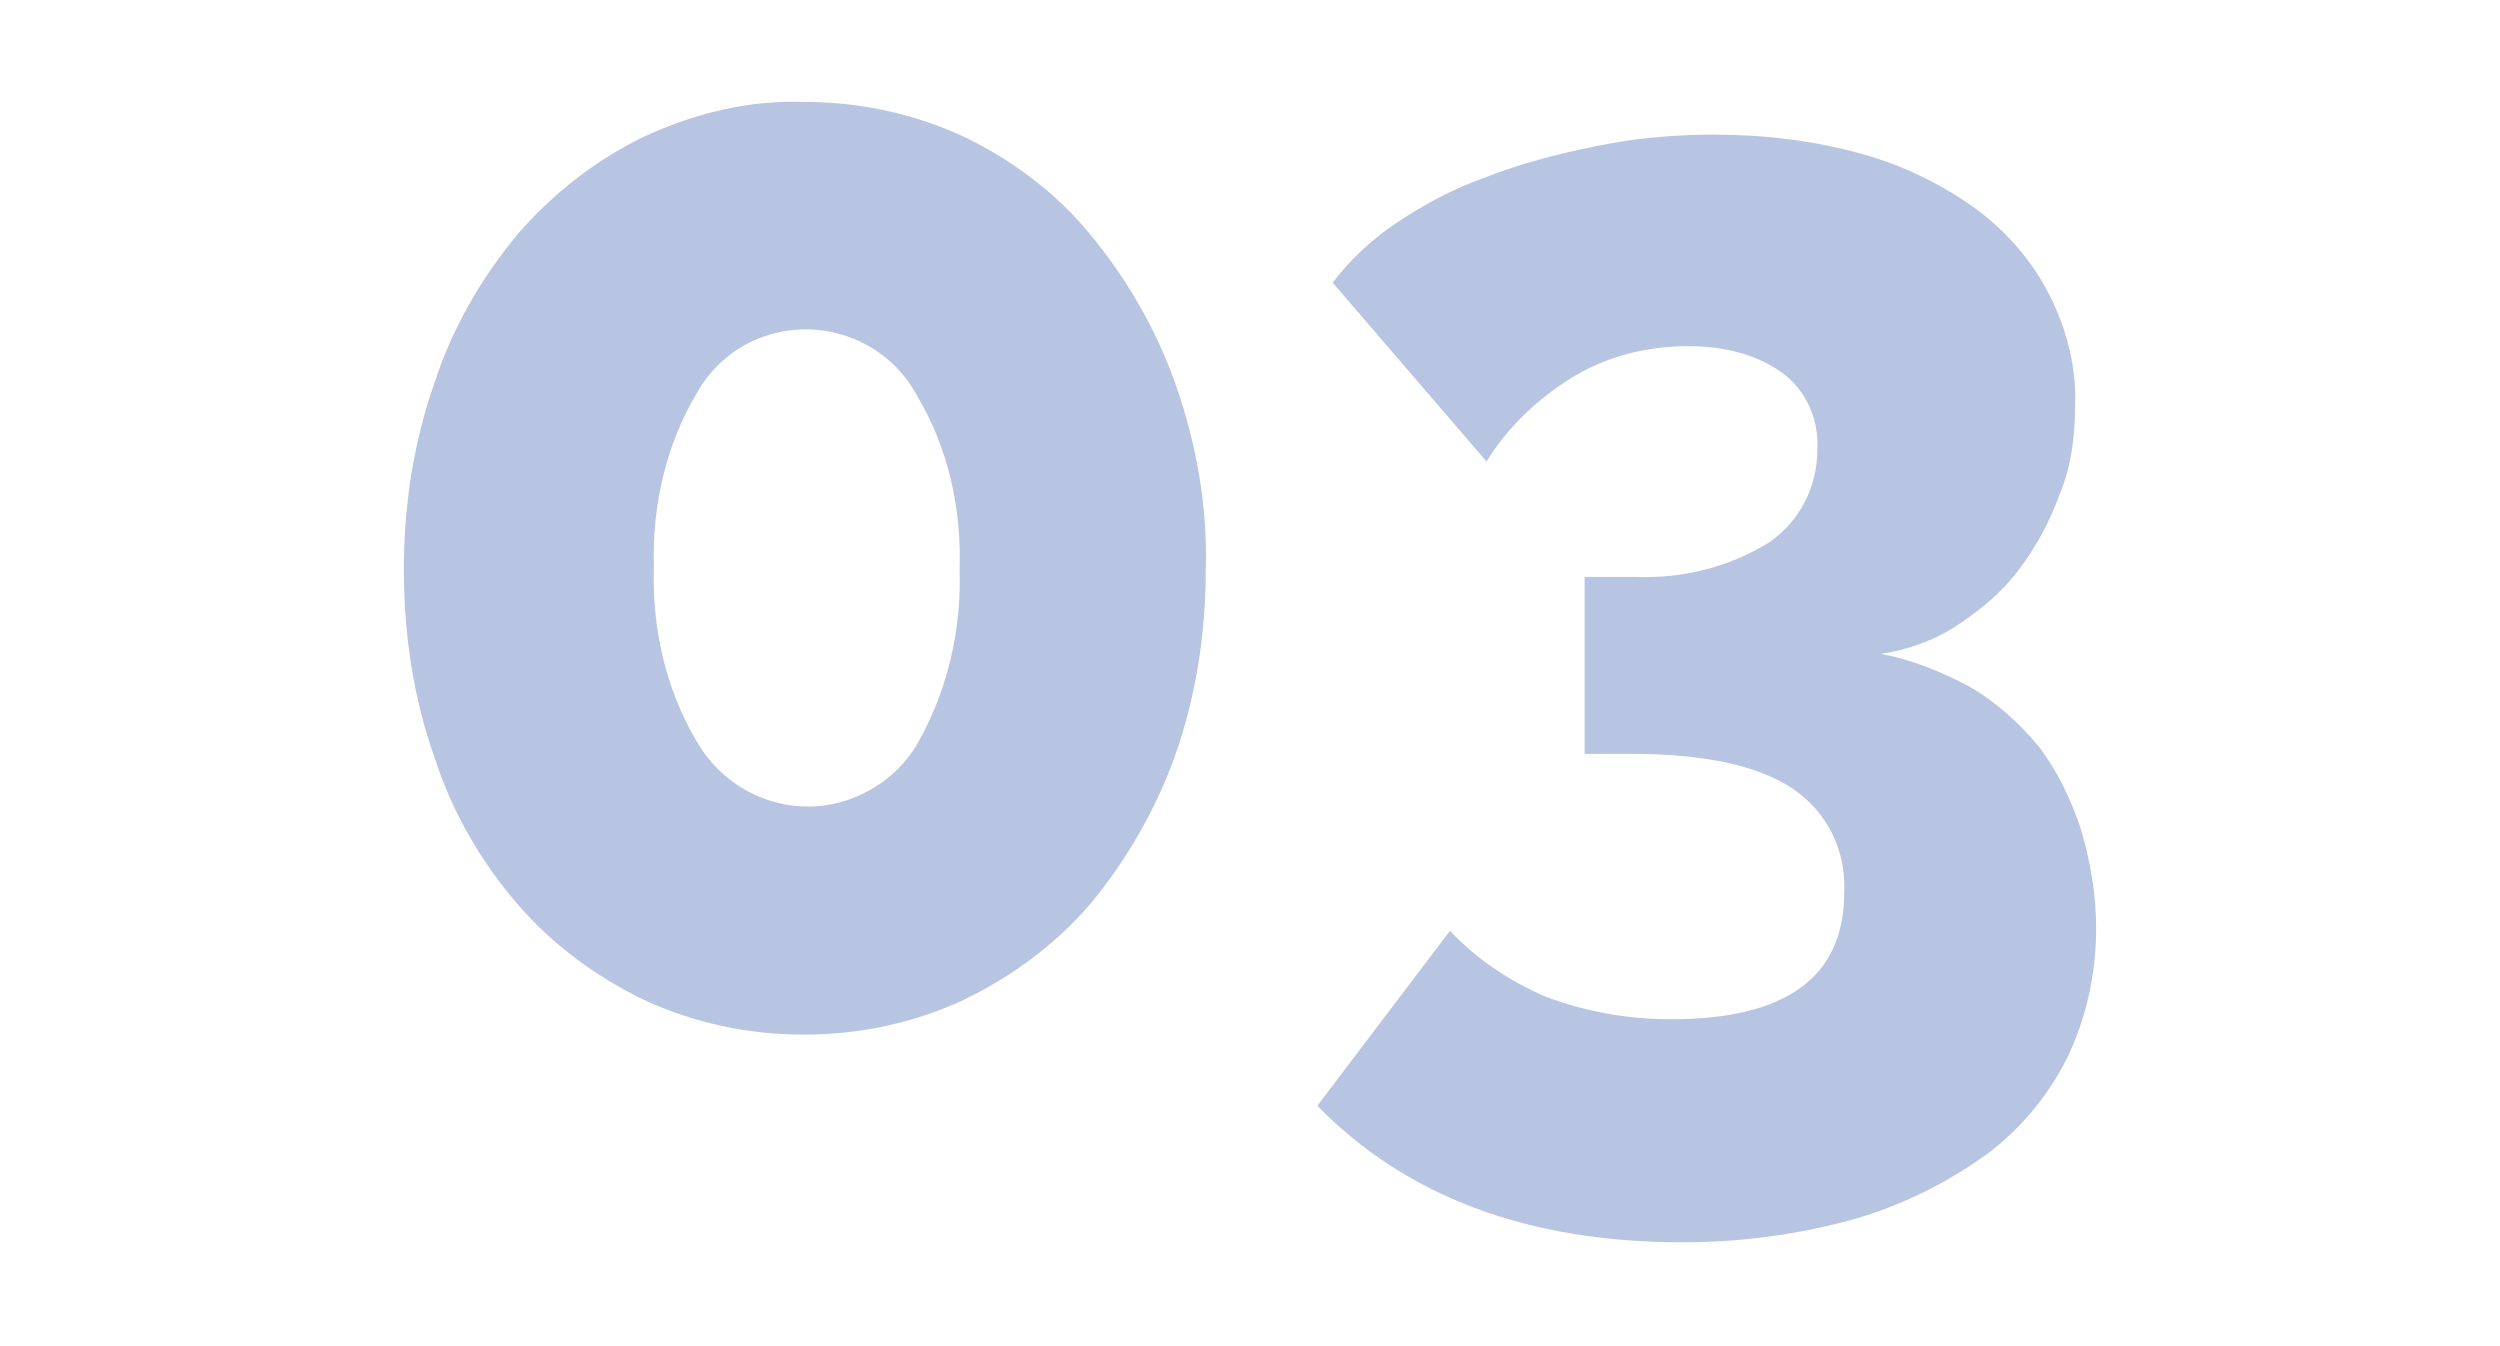
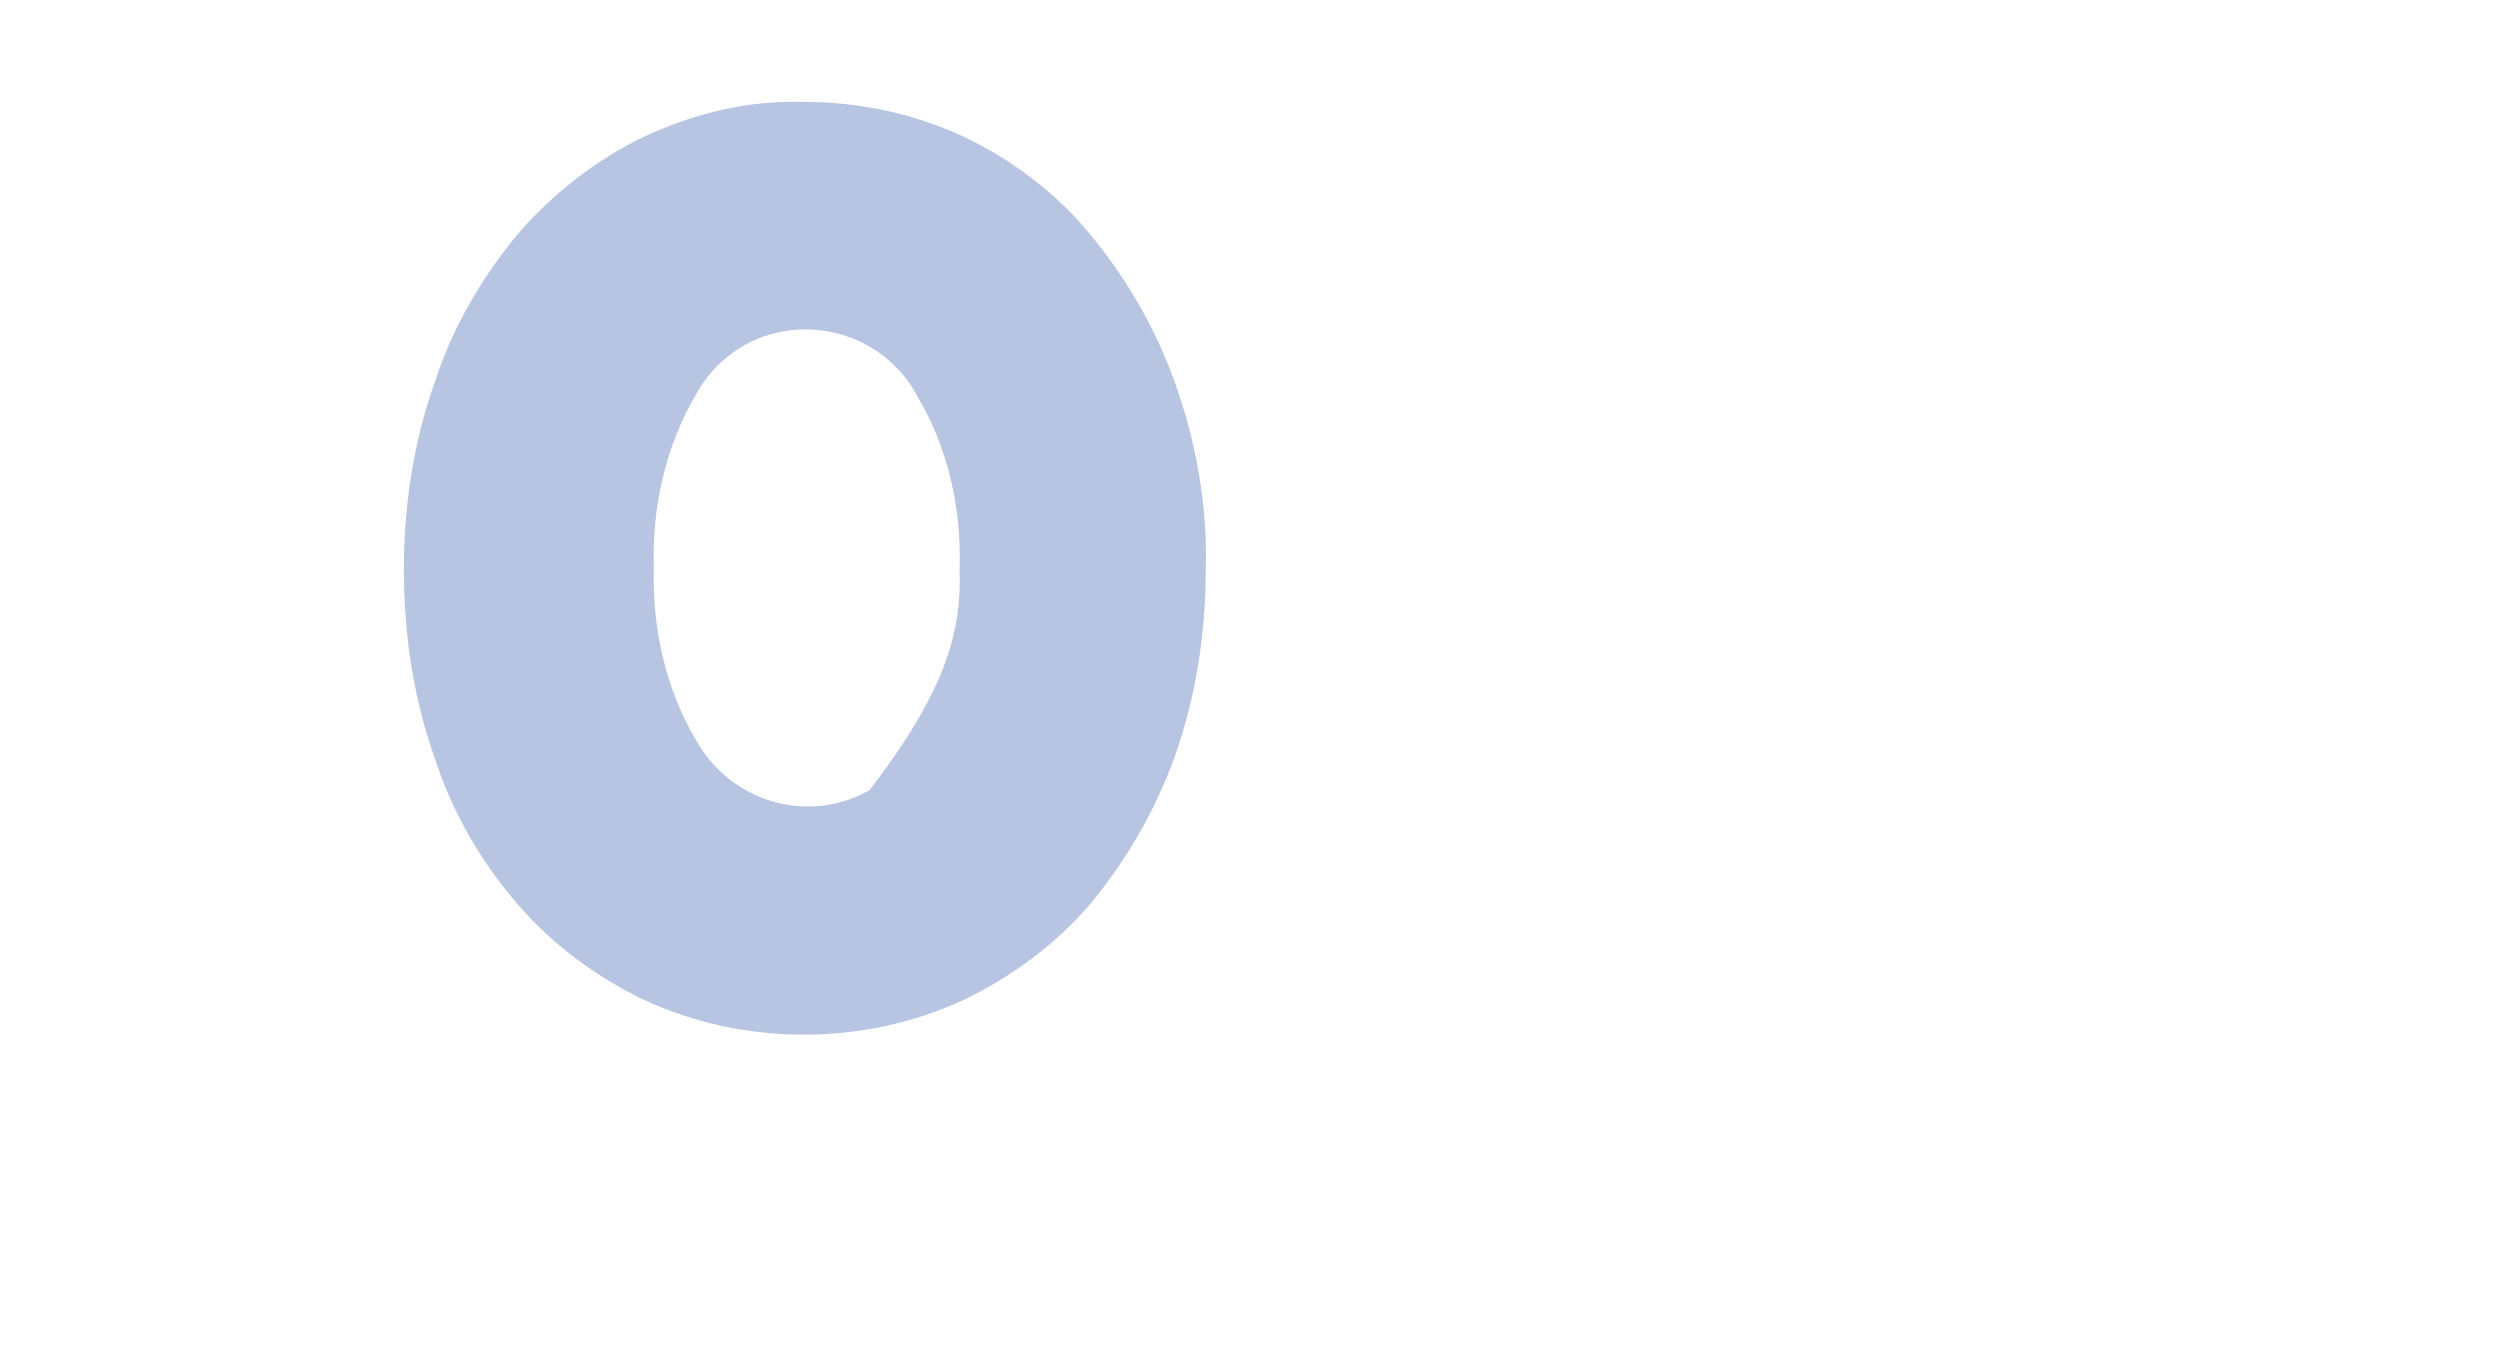
<svg xmlns="http://www.w3.org/2000/svg" version="1.1" id="レイヤー_1" x="0px" y="0px" viewBox="0 0 130 70" style="enable-background:new 0 0 130 70;" xml:space="preserve">
  <style type="text/css">
	.st0{fill:#B7C5E3;}
</style>
  <g id="レイヤー_2_1_">
    <g id="txt">
-       <path class="st0" d="M62.7,29.6c0,3.3-0.5,6.6-1.6,9.7c-1,2.8-2.5,5.4-4.4,7.7c-1.8,2.1-4.1,3.8-6.6,5c-2.6,1.2-5.4,1.8-8.3,1.8    c-2.9,0-5.7-0.6-8.3-1.8c-2.5-1.2-4.8-2.9-6.6-5c-1.9-2.2-3.4-4.8-4.3-7.6c-1.1-3.1-1.6-6.4-1.6-9.8c0-3.3,0.5-6.6,1.6-9.7    c0.9-2.8,2.4-5.4,4.3-7.7c1.8-2.1,4.1-3.9,6.6-5.1c2.6-1.2,5.4-1.9,8.3-1.8c2.9,0,5.7,0.6,8.3,1.8c2.5,1.2,4.8,2.9,6.6,5.1    c1.9,2.3,3.4,4.9,4.4,7.7C62.2,23,62.8,26.3,62.7,29.6z M49.9,29.6c0.1-3.2-0.6-6.3-2.2-9c-1.7-3.2-5.7-4.4-8.9-2.7    c-1.1,0.6-2,1.5-2.6,2.6c-1.6,2.7-2.3,5.9-2.2,9c-0.1,3.1,0.6,6.3,2.2,9c1.8,3.2,5.8,4.4,9,2.6c1.1-0.6,2-1.5,2.6-2.6    C49.3,35.8,50,32.7,49.9,29.6z" />
-       <path class="st0" d="M97.8,34c1.6,0.3,3.1,0.9,4.6,1.7c1.4,0.8,2.6,1.9,3.6,3.1c1,1.3,1.7,2.8,2.2,4.3c0.5,1.7,0.8,3.4,0.8,5.2    c0,2.3-0.5,4.6-1.5,6.7c-1,2-2.5,3.8-4.3,5.1c-2.1,1.5-4.4,2.6-6.8,3.3c-2.9,0.8-5.9,1.2-8.9,1.2c-8.1,0-14.4-2.4-19-7.1l6.9-9.1    c1.4,1.5,3.1,2.6,4.9,3.4c2.1,0.8,4.3,1.2,6.6,1.2c6,0,9-2.2,9-6.6c0.1-2.2-0.9-4.2-2.7-5.4c-1.8-1.2-4.6-1.8-8.4-1.8h-2.4V30h2.6    c2.5,0.1,4.9-0.5,7-1.8c1.6-1.1,2.5-2.9,2.5-4.8c0.1-1.6-0.6-3.1-1.8-4c-1.4-1-3.1-1.4-4.9-1.4c-2.1,0-4.2,0.5-6,1.6    c-1.8,1.1-3.4,2.6-4.5,4.4l-8-9.3c0.9-1.2,2.1-2.3,3.3-3.1c1.5-1,3-1.8,4.7-2.4c1.8-0.7,3.7-1.2,5.7-1.6C84.9,7.2,87,7,89.1,7    c2.6,0,5.2,0.3,7.7,1c2.2,0.6,4.2,1.6,6,2.9c1.6,1.2,2.9,2.7,3.8,4.5c0.9,1.8,1.4,3.8,1.3,5.8c0,1.5-0.2,3.1-0.8,4.5    c-0.5,1.4-1.2,2.7-2.1,3.9c-0.9,1.2-2,2.1-3.2,2.9C100.6,33.3,99.2,33.8,97.8,34z" />
+       <path class="st0" d="M62.7,29.6c0,3.3-0.5,6.6-1.6,9.7c-1,2.8-2.5,5.4-4.4,7.7c-1.8,2.1-4.1,3.8-6.6,5c-2.6,1.2-5.4,1.8-8.3,1.8    c-2.9,0-5.7-0.6-8.3-1.8c-2.5-1.2-4.8-2.9-6.6-5c-1.9-2.2-3.4-4.8-4.3-7.6c-1.1-3.1-1.6-6.4-1.6-9.8c0-3.3,0.5-6.6,1.6-9.7    c0.9-2.8,2.4-5.4,4.3-7.7c1.8-2.1,4.1-3.9,6.6-5.1c2.6-1.2,5.4-1.9,8.3-1.8c2.9,0,5.7,0.6,8.3,1.8c2.5,1.2,4.8,2.9,6.6,5.1    c1.9,2.3,3.4,4.9,4.4,7.7C62.2,23,62.8,26.3,62.7,29.6z M49.9,29.6c0.1-3.2-0.6-6.3-2.2-9c-1.7-3.2-5.7-4.4-8.9-2.7    c-1.1,0.6-2,1.5-2.6,2.6c-1.6,2.7-2.3,5.9-2.2,9c-0.1,3.1,0.6,6.3,2.2,9c1.8,3.2,5.8,4.4,9,2.6C49.3,35.8,50,32.7,49.9,29.6z" />
    </g>
  </g>
</svg>